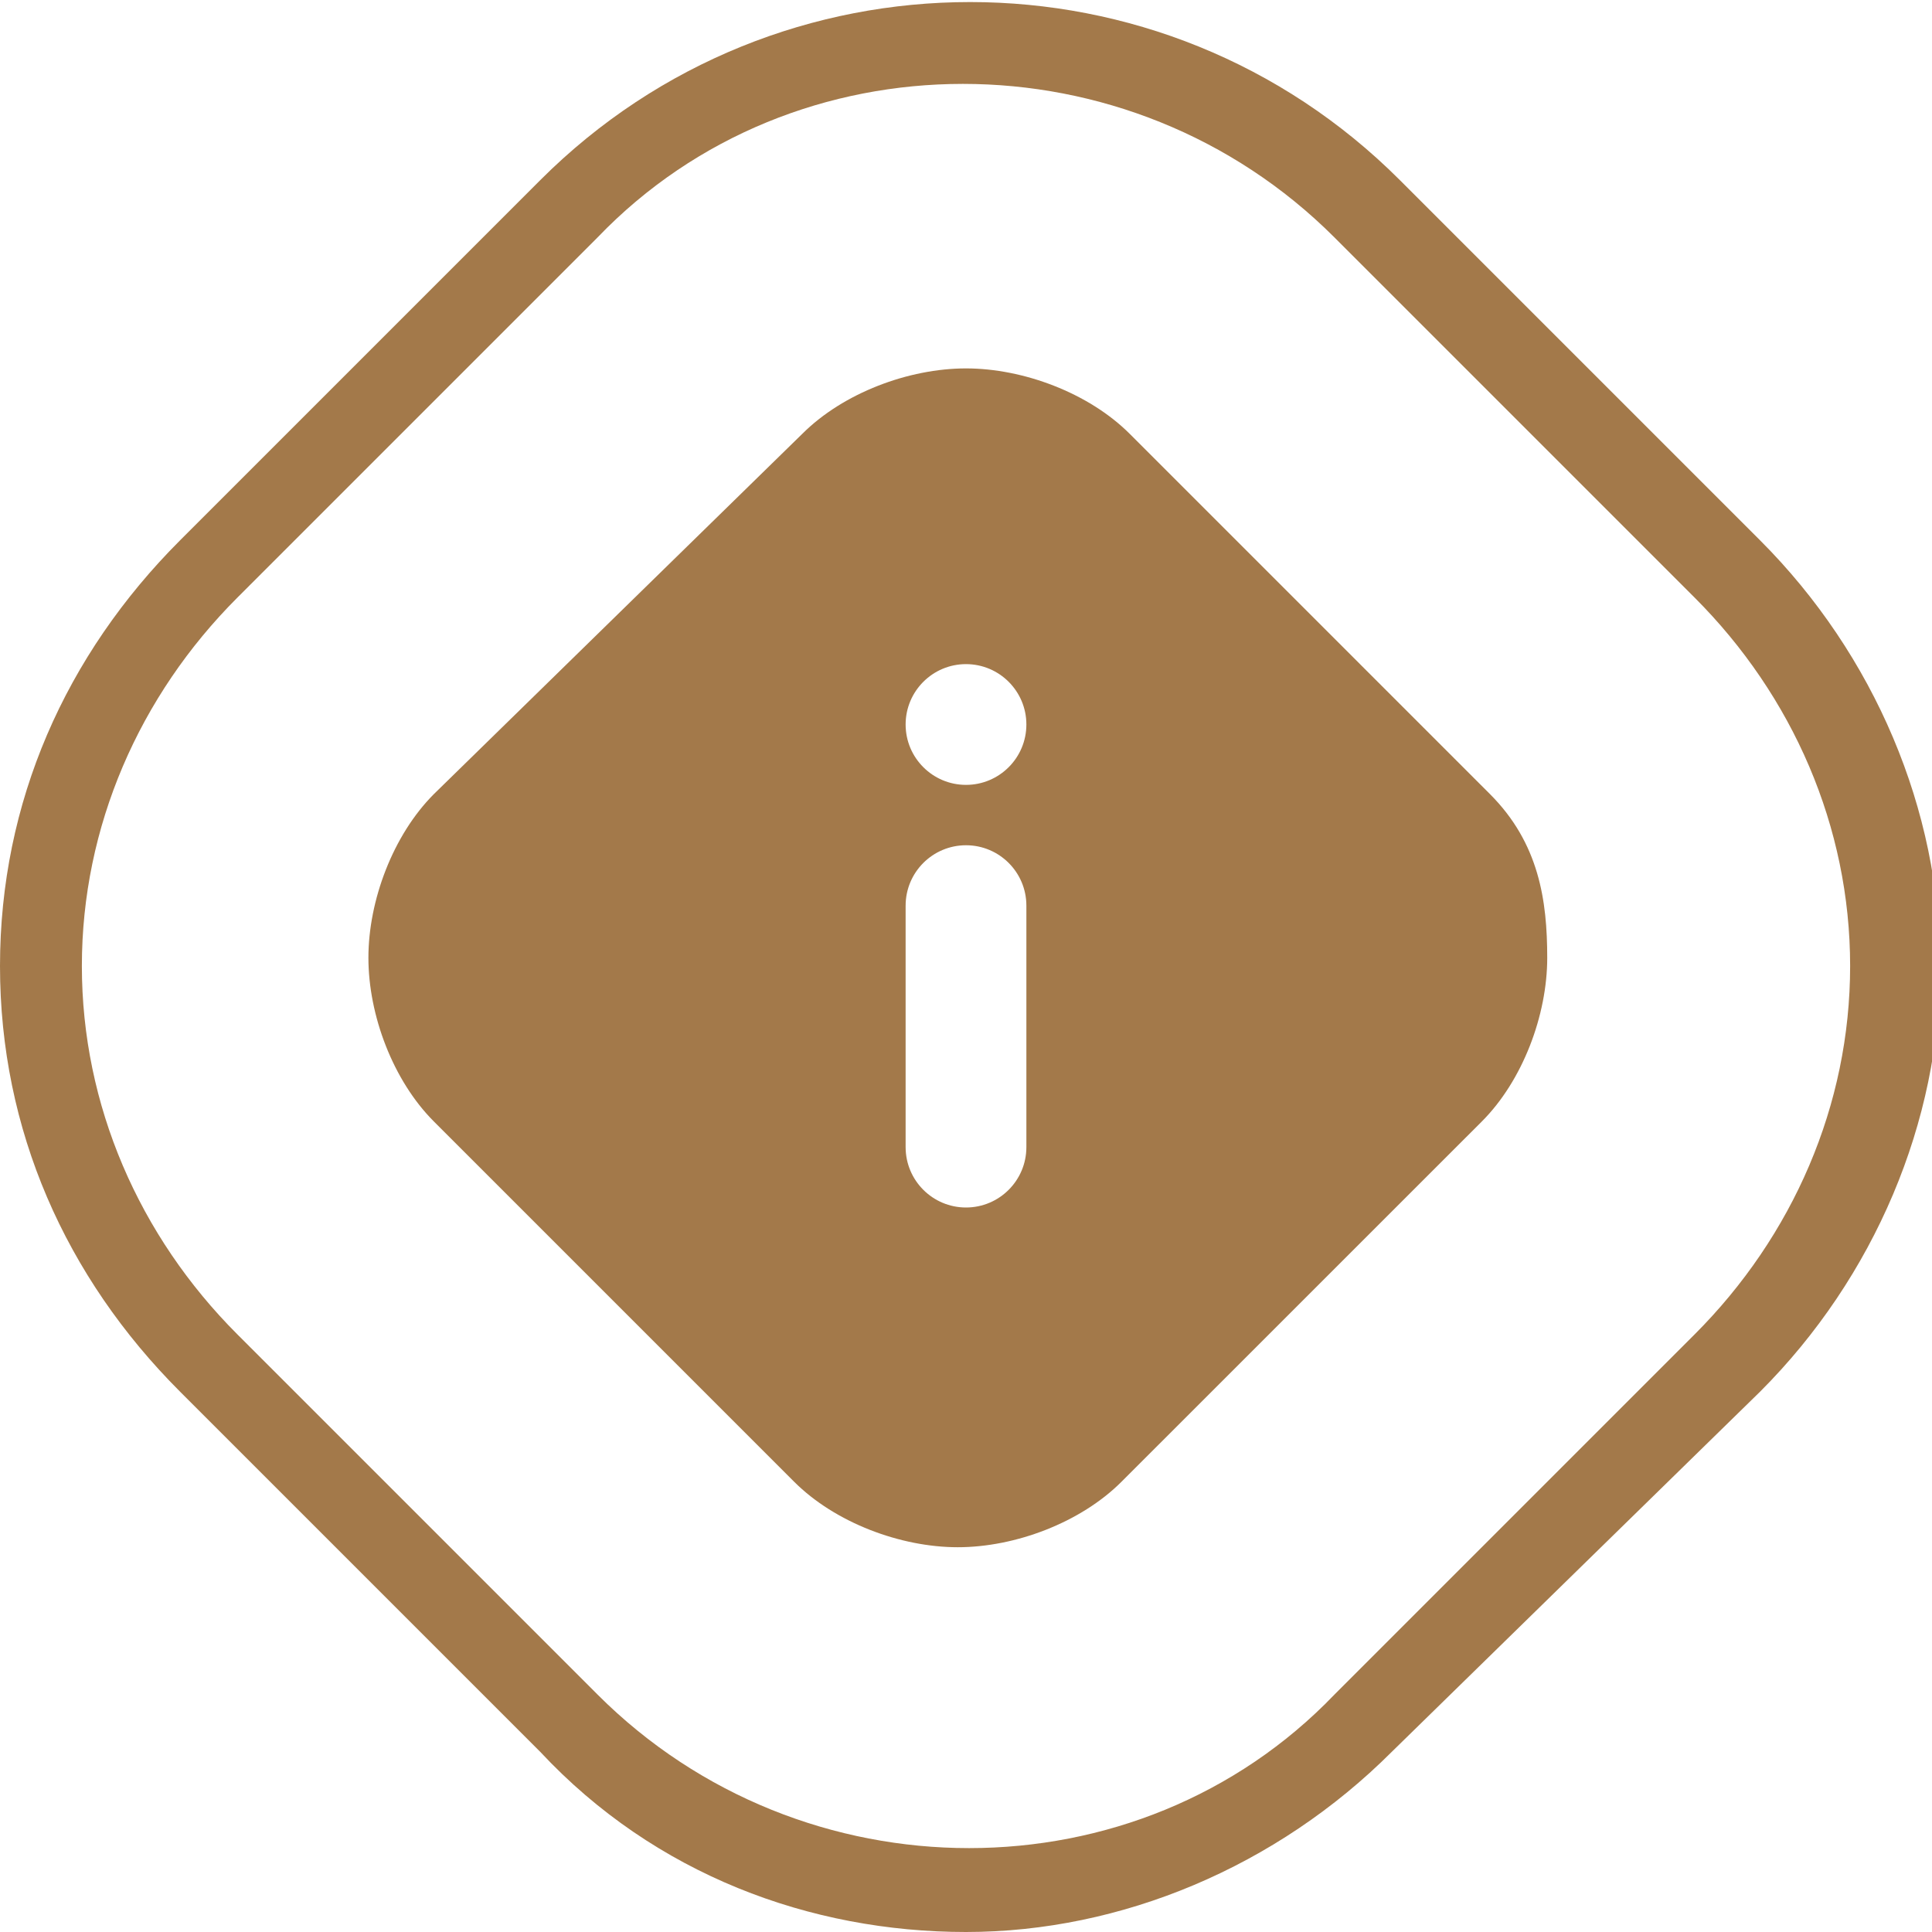
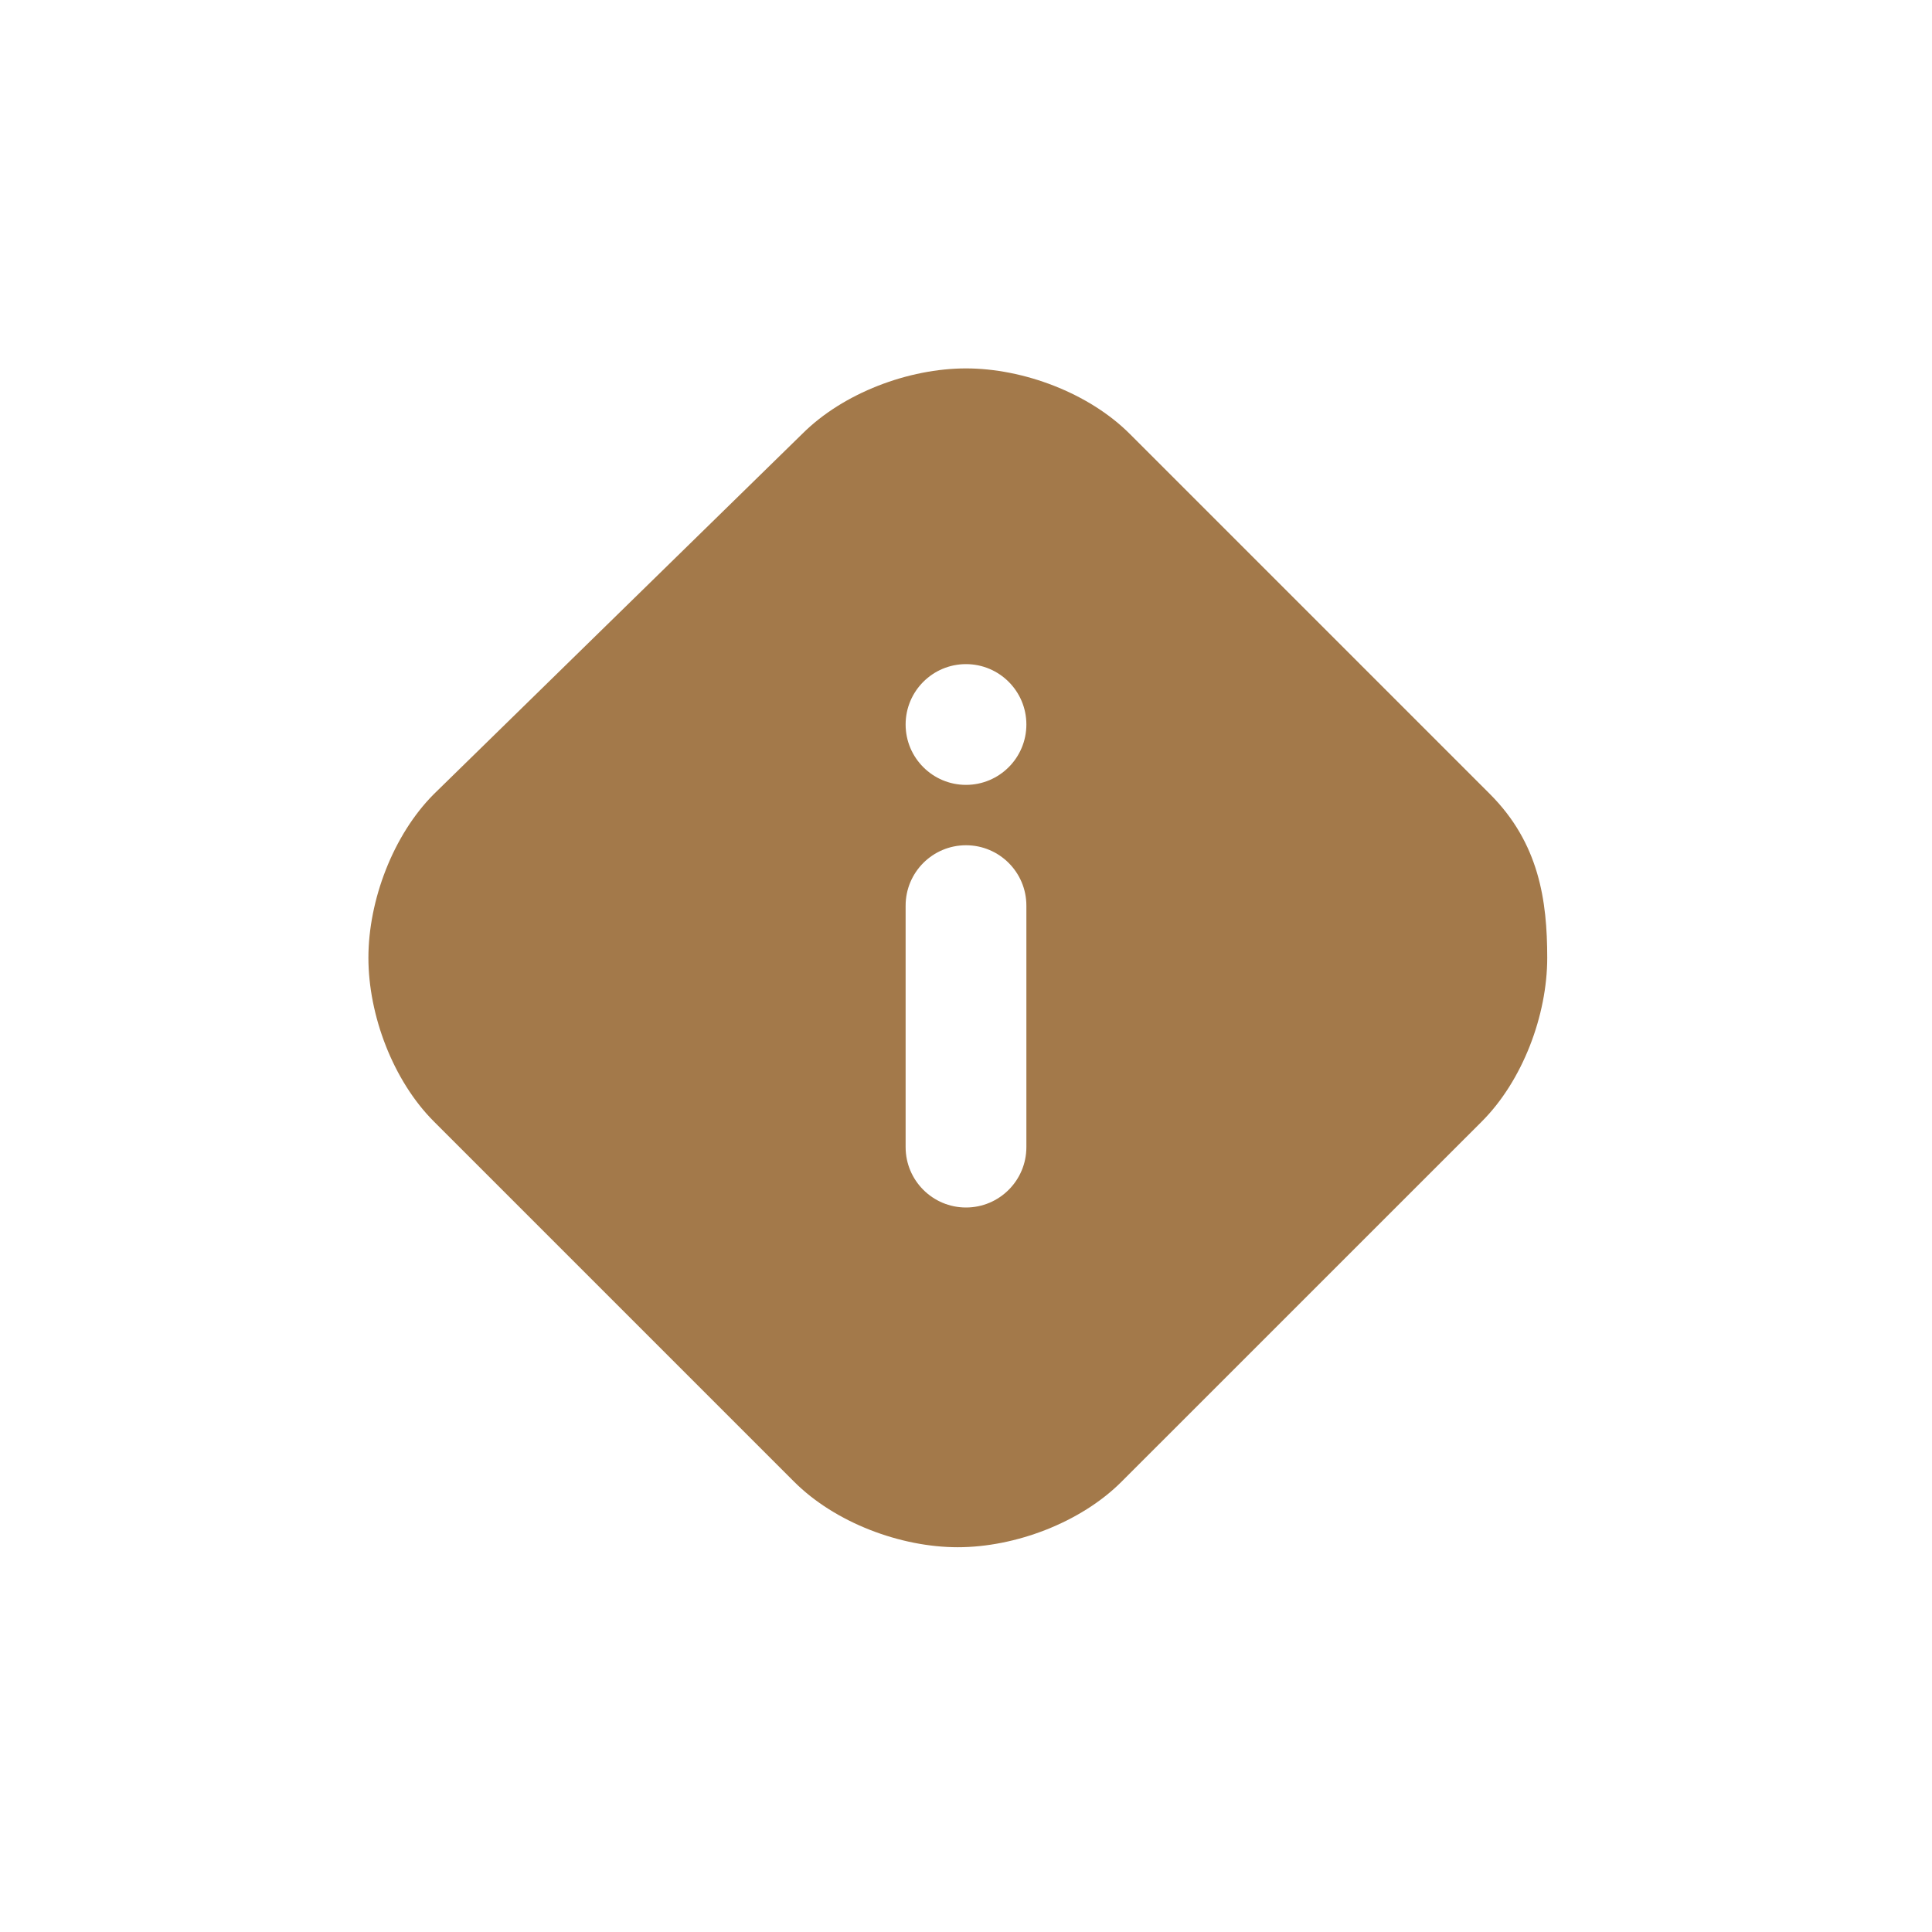
<svg xmlns="http://www.w3.org/2000/svg" width="32" height="32" viewBox="0 0 32 32" fill="none">
  <g opacity="0.8" clip-path="url(#clip0)">
-     <path d="M16 32C13.424 32 10.848 31.051 8.949 29.017L2.983 23.051C1.085 21.153 0 18.712 0 16C0 13.288 1.085 10.848 2.983 8.949L8.949 2.983C12.881 -0.949 19.254 -0.949 23.186 2.983L29.152 8.949C31.051 10.848 32.136 13.424 32.136 16C32.136 18.576 31.051 21.153 29.152 23.051L23.051 29.017C21.152 30.915 18.576 32 16 32ZM9.898 28.068C13.288 31.458 18.848 31.458 22.102 28.068L28.068 22.102C29.695 20.475 30.644 18.305 30.644 16C30.644 13.695 29.695 11.525 28.068 9.898L22.102 3.932C18.712 0.542 13.152 0.542 9.898 3.932L3.932 9.898C2.305 11.525 1.356 13.695 1.356 16C1.356 18.305 2.305 20.475 3.932 22.102L9.898 28.068Z" fill="#8C581D" />
    <path fill-rule="evenodd" clip-rule="evenodd" d="M24.678 13.152L18.712 7.186C18.034 6.508 16.949 6.102 16 6.102C15.051 6.102 13.966 6.508 13.288 7.186L7.187 13.152C6.509 13.831 6.102 14.915 6.102 15.864C6.102 16.814 6.509 17.898 7.187 18.576L13.153 24.542C13.831 25.22 14.915 25.627 15.864 25.627C16.814 25.627 17.898 25.22 18.576 24.542L24.543 18.576C25.221 17.898 25.627 16.814 25.627 15.864C25.627 14.915 25.492 13.966 24.678 13.152ZM17 12C17 12.552 16.552 13 16 13C15.448 13 15 12.552 15 12C15 11.448 15.448 11 16 11C16.552 11 17 11.448 17 12ZM15 15C15 14.448 15.448 14 16 14C16.552 14 17 14.448 17 15V19C17 19.552 16.552 20 16 20C15.448 20 15 19.552 15 19V15Z" fill="#8C581D" />
  </g>
  <defs>
    <clipPath id="clip0">
      <rect width="32" height="32" fill="white" />
    </clipPath>
  </defs>
</svg>